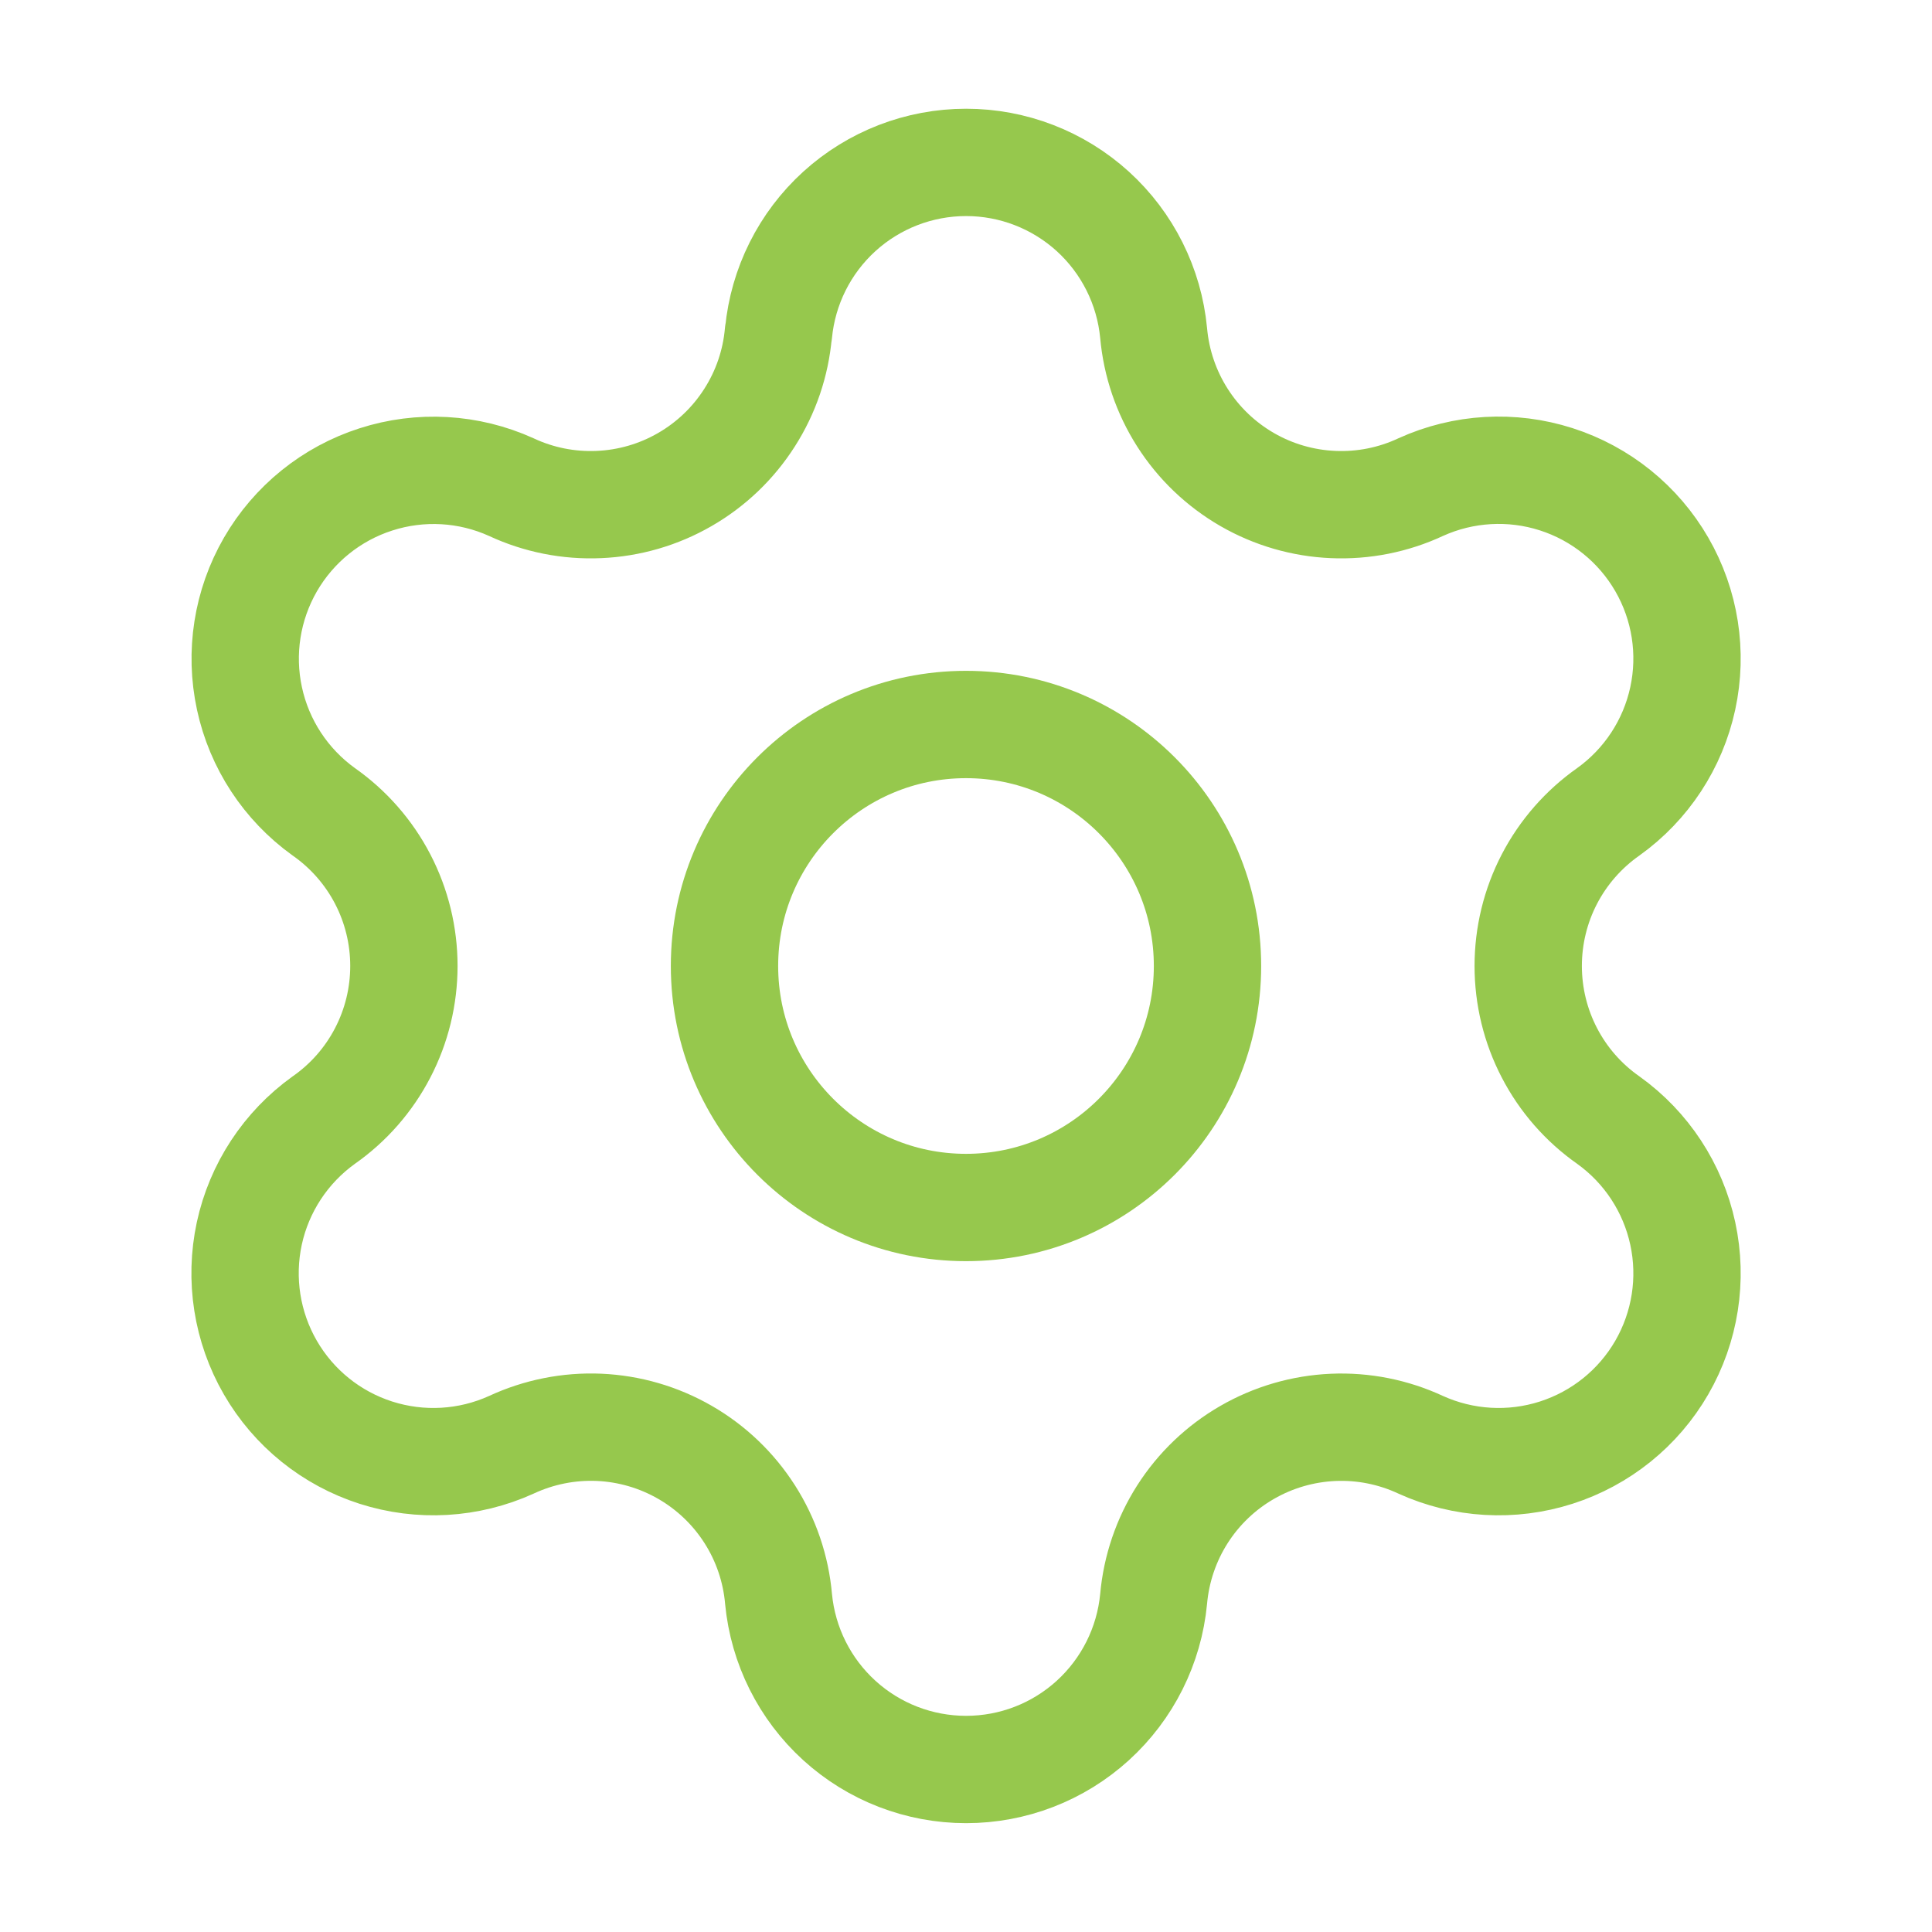
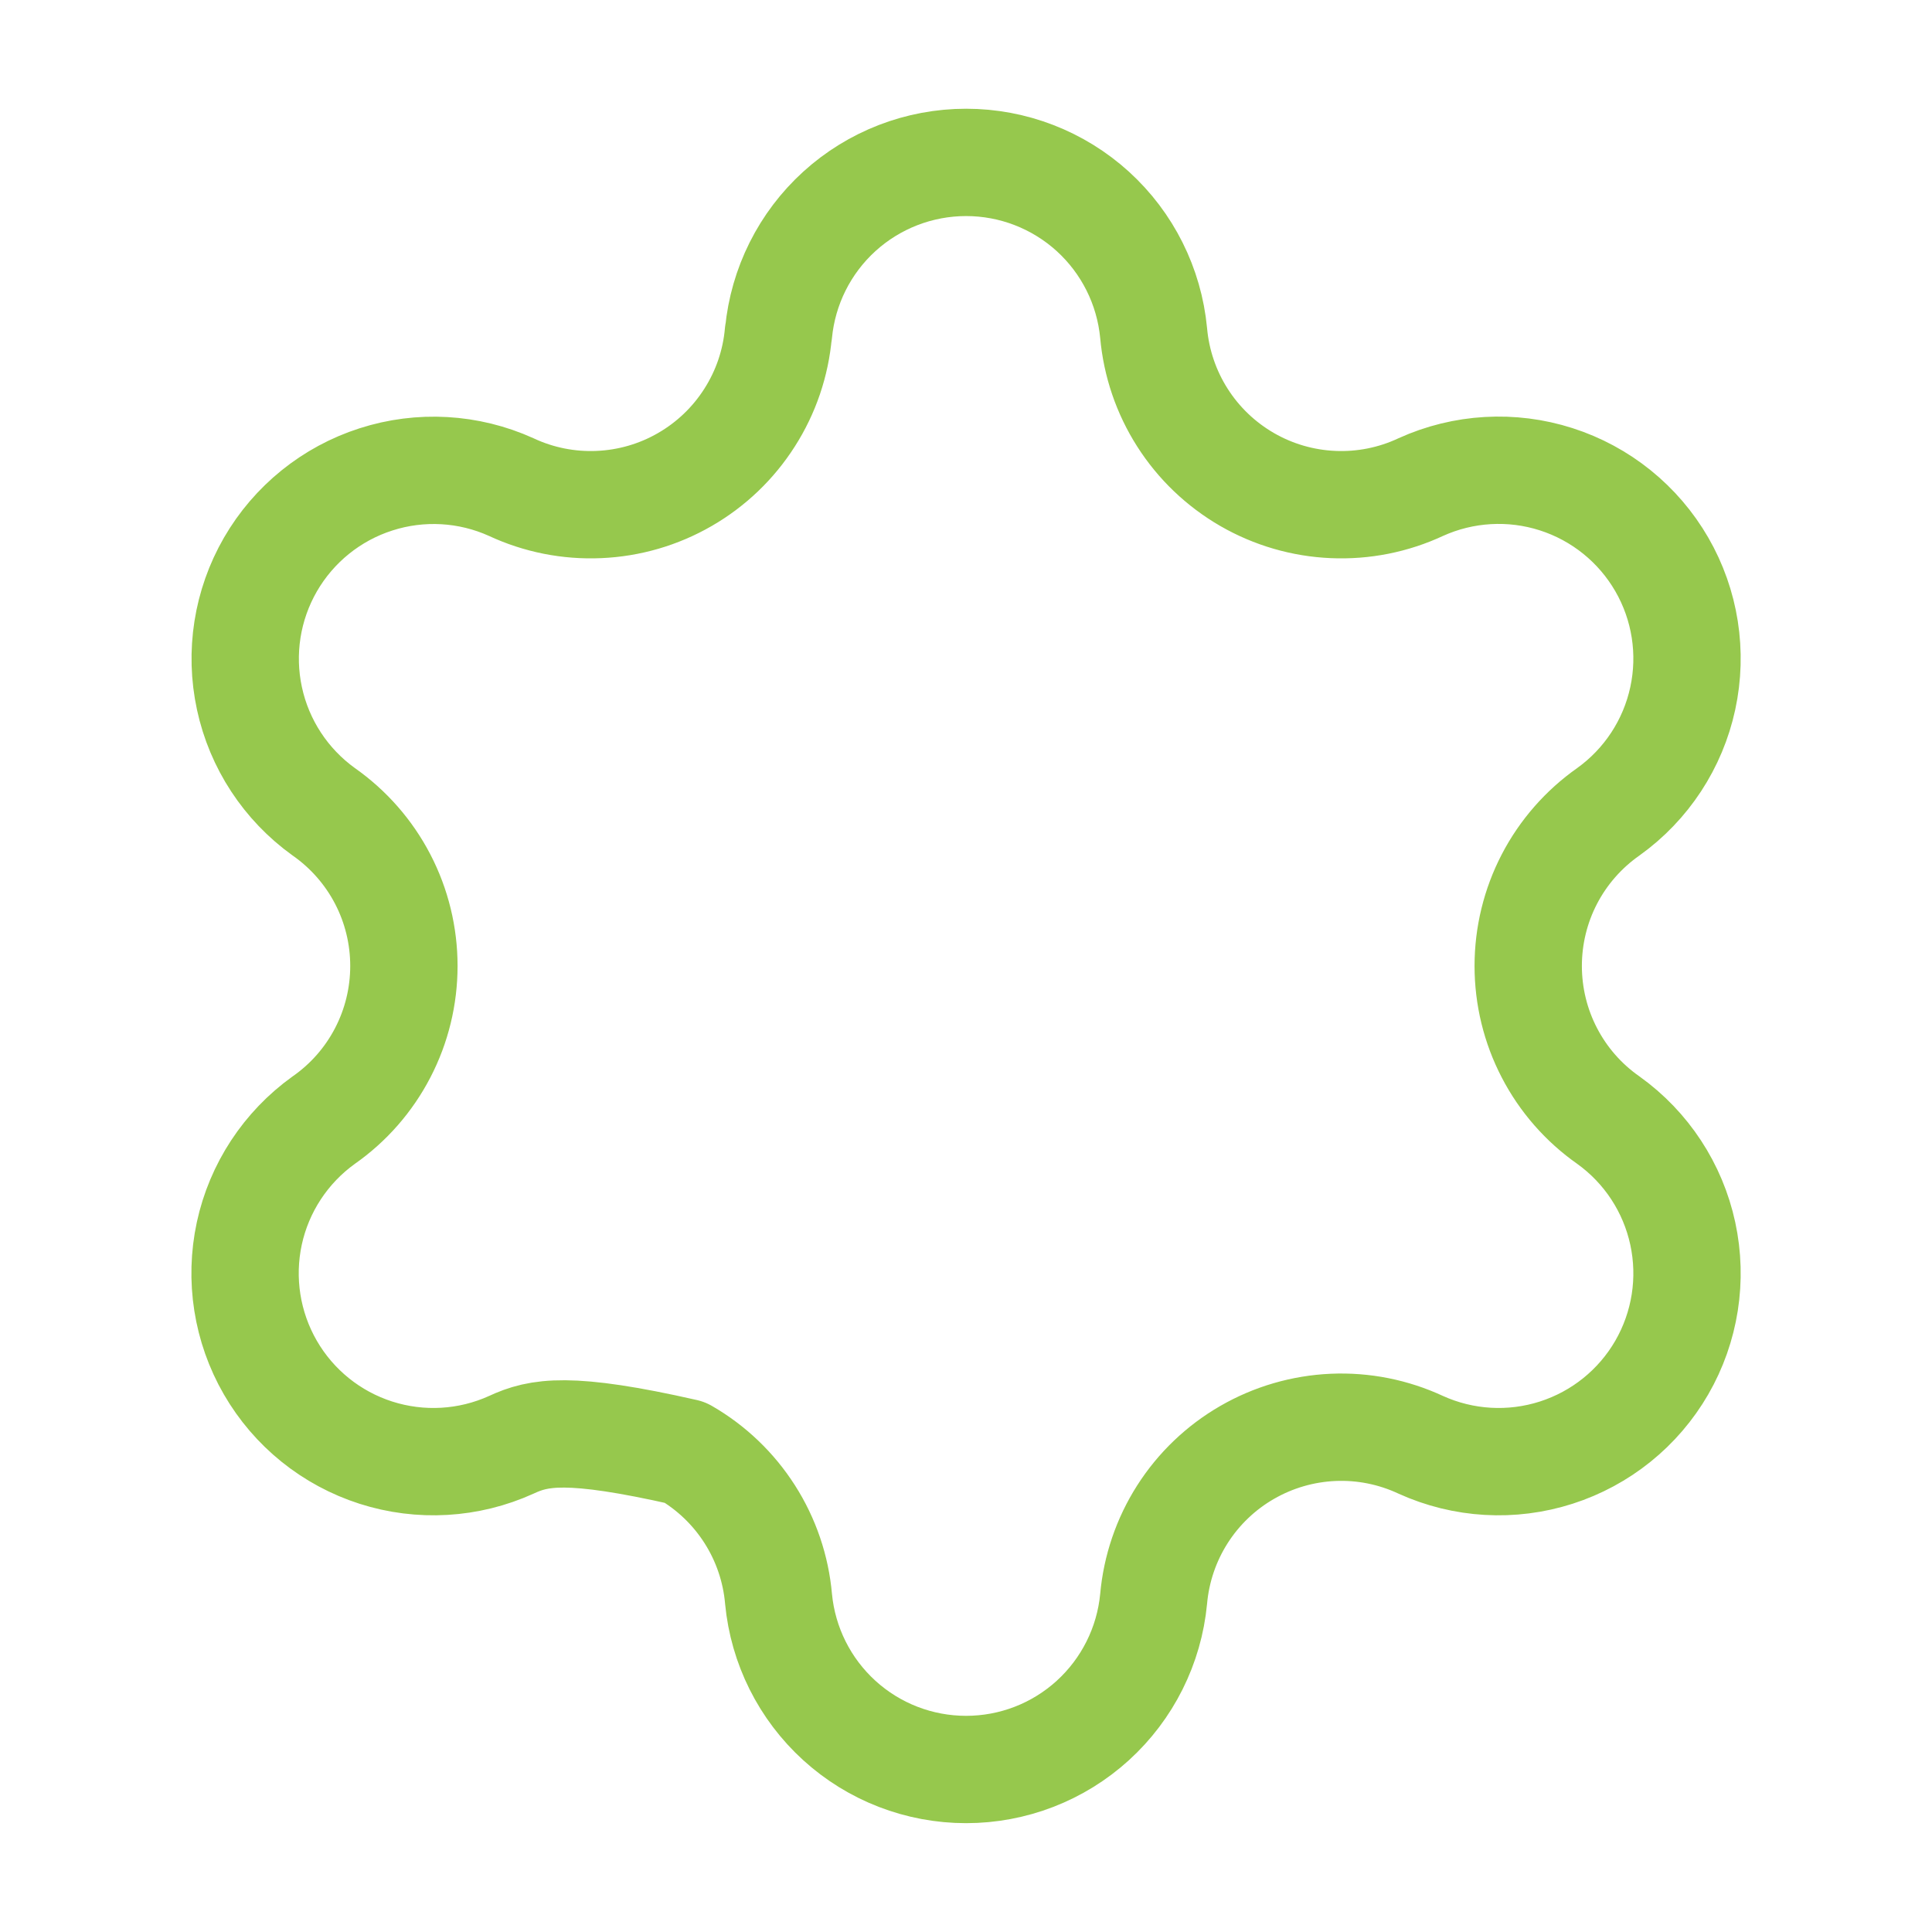
<svg xmlns="http://www.w3.org/2000/svg" width="36" height="36" viewBox="0 0 36 36" fill="none">
-   <path d="M14.507 6.204C14.59 5.334 14.994 4.527 15.64 3.939C16.286 3.352 17.128 3.026 18.002 3.026C18.875 3.026 19.717 3.352 20.363 3.939C21.009 4.527 21.413 5.334 21.496 6.204C21.546 6.766 21.73 7.307 22.033 7.782C22.336 8.258 22.75 8.653 23.238 8.935C23.727 9.217 24.276 9.377 24.839 9.401C25.402 9.426 25.963 9.315 26.474 9.076C27.268 8.716 28.168 8.664 28.997 8.93C29.827 9.196 30.529 9.762 30.965 10.517C31.401 11.271 31.54 12.161 31.356 13.013C31.172 13.865 30.678 14.618 29.969 15.126C29.508 15.45 29.131 15.88 28.871 16.38C28.611 16.88 28.476 17.436 28.476 17.999C28.476 18.563 28.611 19.118 28.871 19.618C29.131 20.119 29.508 20.549 29.969 20.872C30.678 21.38 31.172 22.133 31.356 22.985C31.54 23.837 31.401 24.727 30.965 25.482C30.529 26.237 29.827 26.802 28.997 27.068C28.168 27.334 27.268 27.282 26.474 26.922C25.963 26.684 25.402 26.572 24.839 26.597C24.276 26.622 23.727 26.782 23.238 27.064C22.75 27.345 22.336 27.741 22.033 28.216C21.73 28.691 21.546 29.233 21.496 29.794C21.413 30.664 21.009 31.471 20.363 32.059C19.717 32.647 18.875 32.972 18.002 32.972C17.128 32.972 16.286 32.647 15.64 32.059C14.994 31.471 14.59 30.664 14.507 29.794C14.458 29.233 14.274 28.691 13.97 28.215C13.667 27.74 13.253 27.344 12.765 27.063C12.276 26.781 11.727 26.621 11.163 26.596C10.6 26.572 10.039 26.684 9.527 26.922C8.734 27.282 7.834 27.334 7.004 27.068C6.174 26.802 5.473 26.237 5.037 25.482C4.601 24.727 4.462 23.837 4.645 22.985C4.829 22.133 5.324 21.38 6.032 20.872C6.494 20.549 6.871 20.119 7.131 19.618C7.391 19.118 7.526 18.563 7.526 17.999C7.526 17.436 7.391 16.88 7.131 16.38C6.871 15.88 6.494 15.45 6.032 15.126C5.325 14.618 4.831 13.865 4.648 13.014C4.464 12.162 4.604 11.273 5.039 10.519C5.475 9.765 6.175 9.199 7.005 8.933C7.834 8.666 8.732 8.717 9.526 9.076C10.037 9.315 10.598 9.426 11.161 9.401C11.725 9.377 12.274 9.217 12.762 8.935C13.251 8.653 13.664 8.258 13.967 7.782C14.271 7.307 14.455 6.766 14.504 6.204" stroke="#96C84D" stroke-width="2" stroke-linecap="round" stroke-linejoin="round" />
-   <path d="M18 22.5C20.485 22.5 22.5 20.485 22.5 18C22.5 15.515 20.485 13.5 18 13.5C15.515 13.5 13.5 15.515 13.5 18C13.5 20.485 15.515 22.5 18 22.5Z" stroke="#96C84D" stroke-width="2" stroke-linecap="round" stroke-linejoin="round" />
+   <path d="M14.507 6.204C14.59 5.334 14.994 4.527 15.64 3.939C16.286 3.352 17.128 3.026 18.002 3.026C18.875 3.026 19.717 3.352 20.363 3.939C21.009 4.527 21.413 5.334 21.496 6.204C21.546 6.766 21.73 7.307 22.033 7.782C22.336 8.258 22.75 8.653 23.238 8.935C23.727 9.217 24.276 9.377 24.839 9.401C25.402 9.426 25.963 9.315 26.474 9.076C27.268 8.716 28.168 8.664 28.997 8.93C29.827 9.196 30.529 9.762 30.965 10.517C31.401 11.271 31.54 12.161 31.356 13.013C31.172 13.865 30.678 14.618 29.969 15.126C29.508 15.45 29.131 15.88 28.871 16.38C28.611 16.88 28.476 17.436 28.476 17.999C28.476 18.563 28.611 19.118 28.871 19.618C29.131 20.119 29.508 20.549 29.969 20.872C30.678 21.38 31.172 22.133 31.356 22.985C31.54 23.837 31.401 24.727 30.965 25.482C30.529 26.237 29.827 26.802 28.997 27.068C28.168 27.334 27.268 27.282 26.474 26.922C25.963 26.684 25.402 26.572 24.839 26.597C24.276 26.622 23.727 26.782 23.238 27.064C22.75 27.345 22.336 27.741 22.033 28.216C21.73 28.691 21.546 29.233 21.496 29.794C21.413 30.664 21.009 31.471 20.363 32.059C19.717 32.647 18.875 32.972 18.002 32.972C17.128 32.972 16.286 32.647 15.64 32.059C14.994 31.471 14.59 30.664 14.507 29.794C14.458 29.233 14.274 28.691 13.97 28.215C13.667 27.74 13.253 27.344 12.765 27.063C10.6 26.572 10.039 26.684 9.527 26.922C8.734 27.282 7.834 27.334 7.004 27.068C6.174 26.802 5.473 26.237 5.037 25.482C4.601 24.727 4.462 23.837 4.645 22.985C4.829 22.133 5.324 21.38 6.032 20.872C6.494 20.549 6.871 20.119 7.131 19.618C7.391 19.118 7.526 18.563 7.526 17.999C7.526 17.436 7.391 16.88 7.131 16.38C6.871 15.88 6.494 15.45 6.032 15.126C5.325 14.618 4.831 13.865 4.648 13.014C4.464 12.162 4.604 11.273 5.039 10.519C5.475 9.765 6.175 9.199 7.005 8.933C7.834 8.666 8.732 8.717 9.526 9.076C10.037 9.315 10.598 9.426 11.161 9.401C11.725 9.377 12.274 9.217 12.762 8.935C13.251 8.653 13.664 8.258 13.967 7.782C14.271 7.307 14.455 6.766 14.504 6.204" stroke="#96C84D" stroke-width="2" stroke-linecap="round" stroke-linejoin="round" />
</svg>